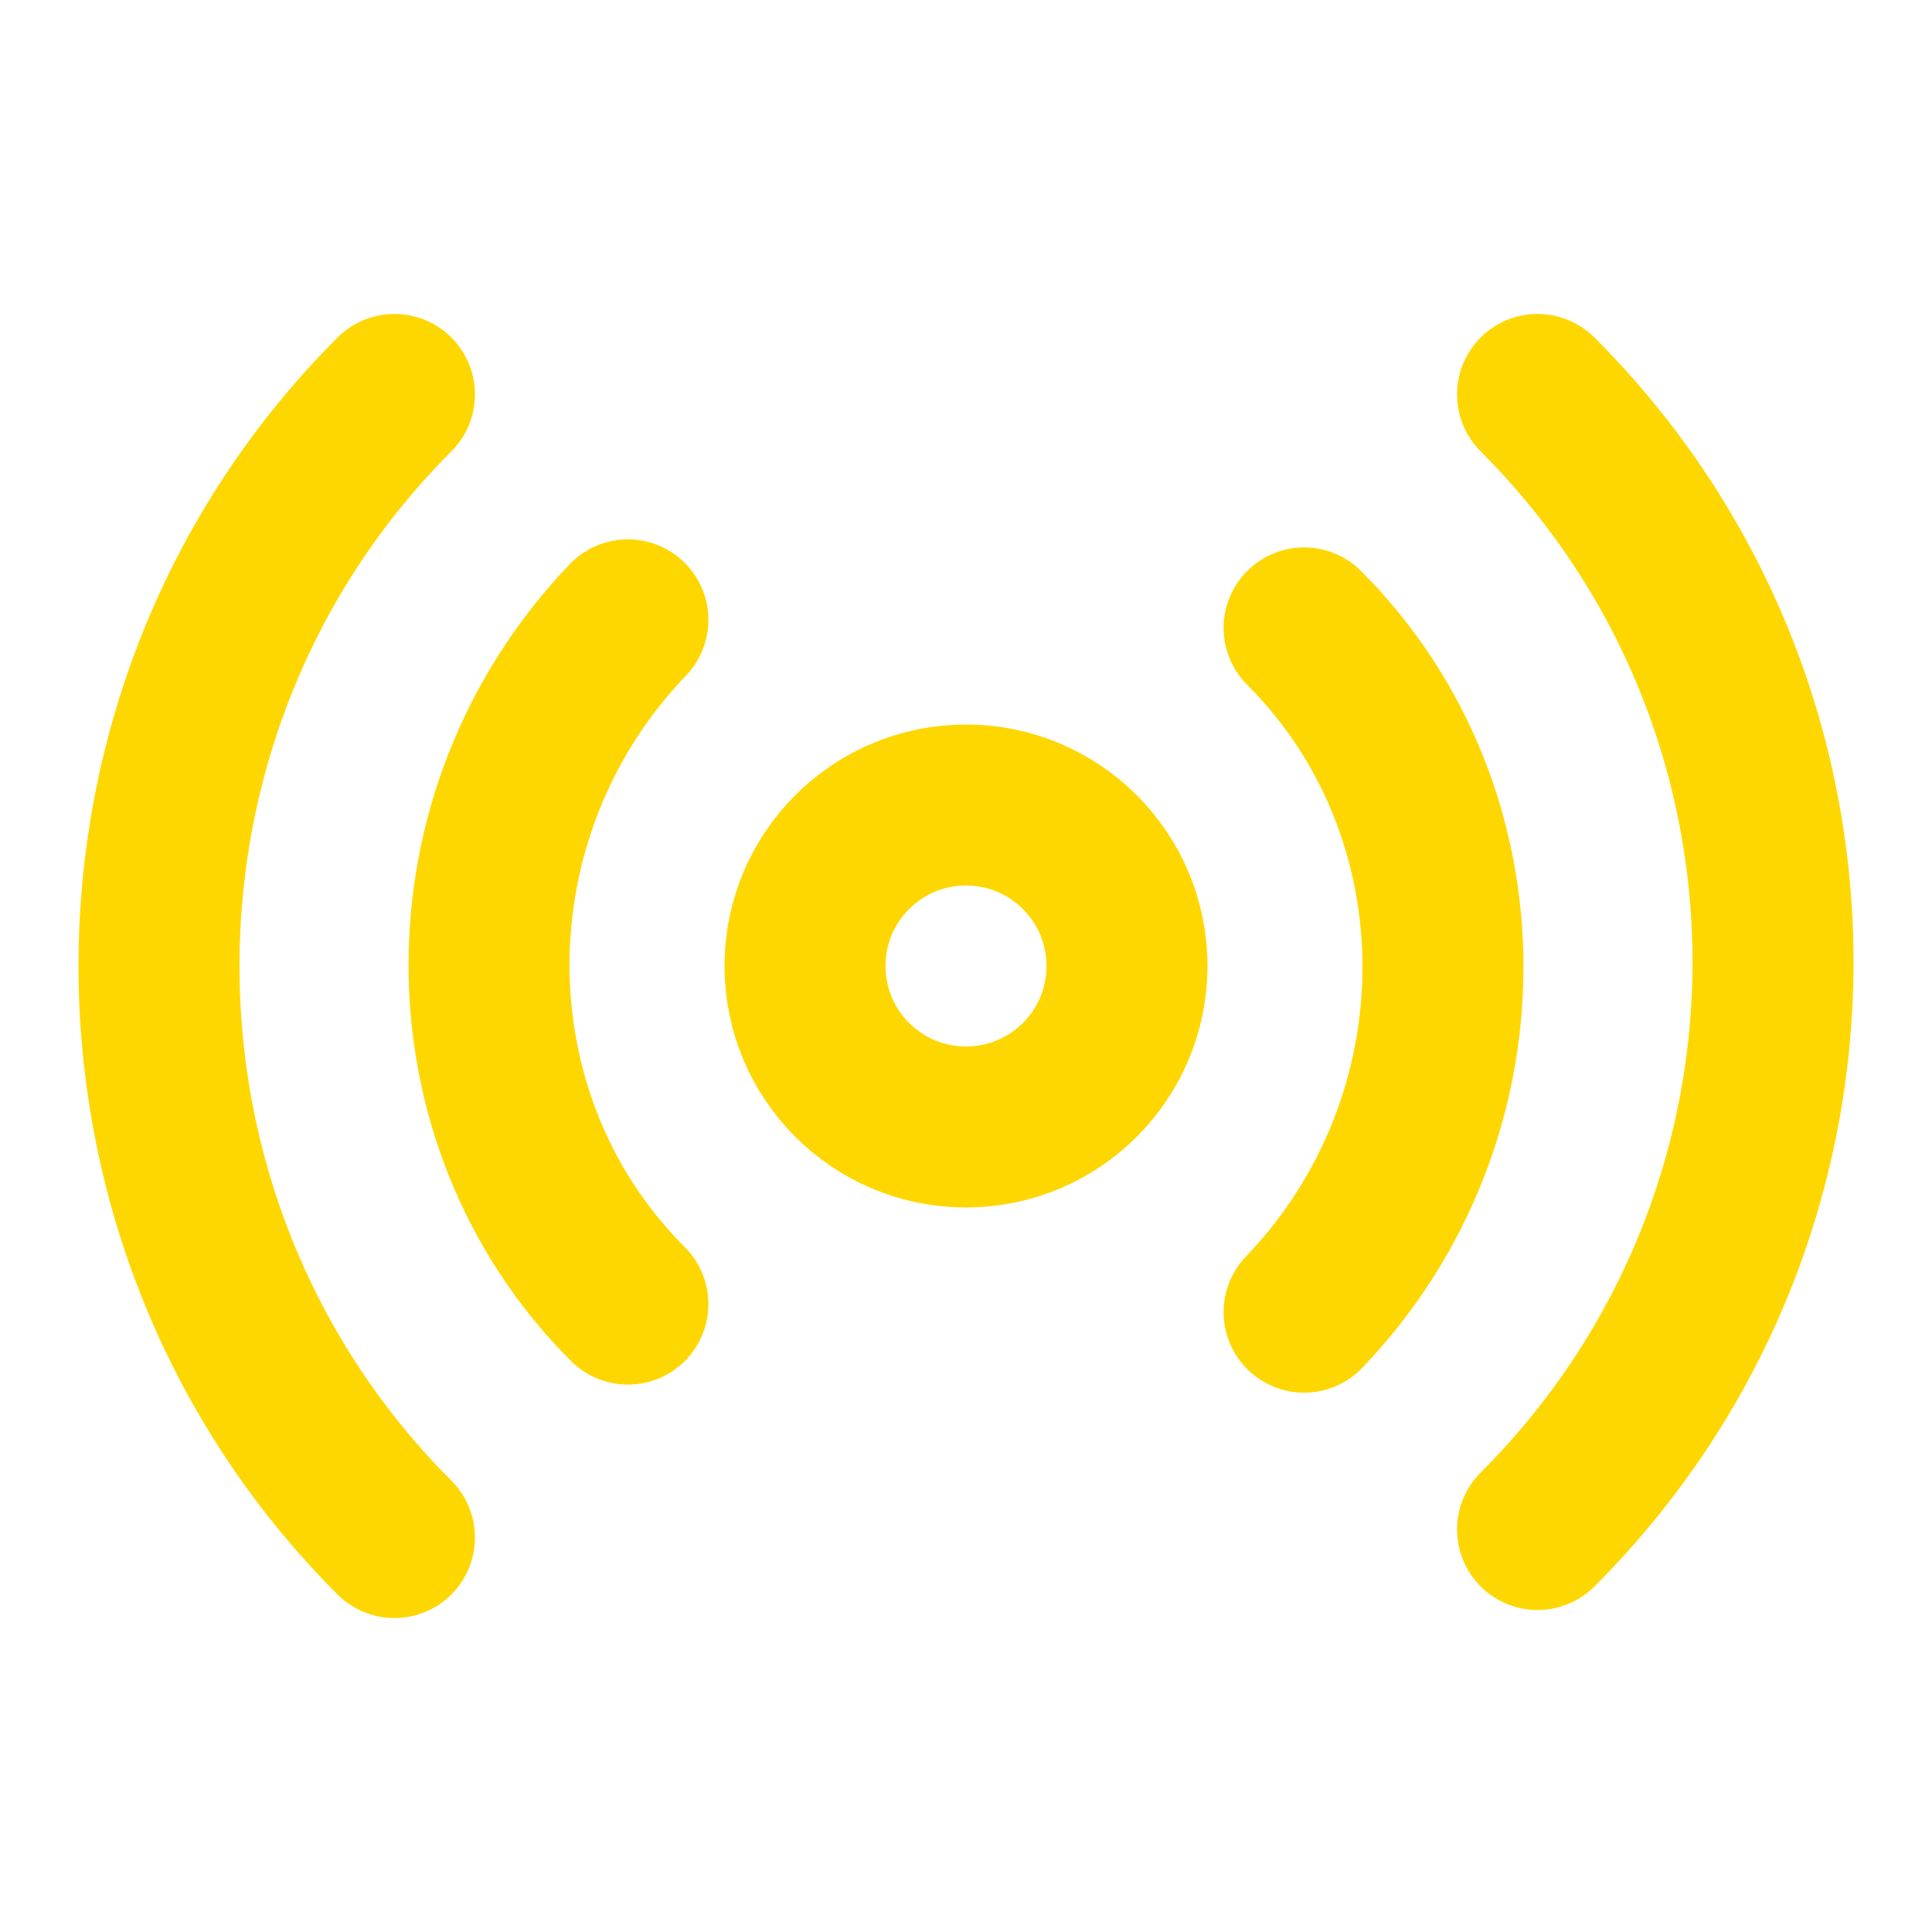
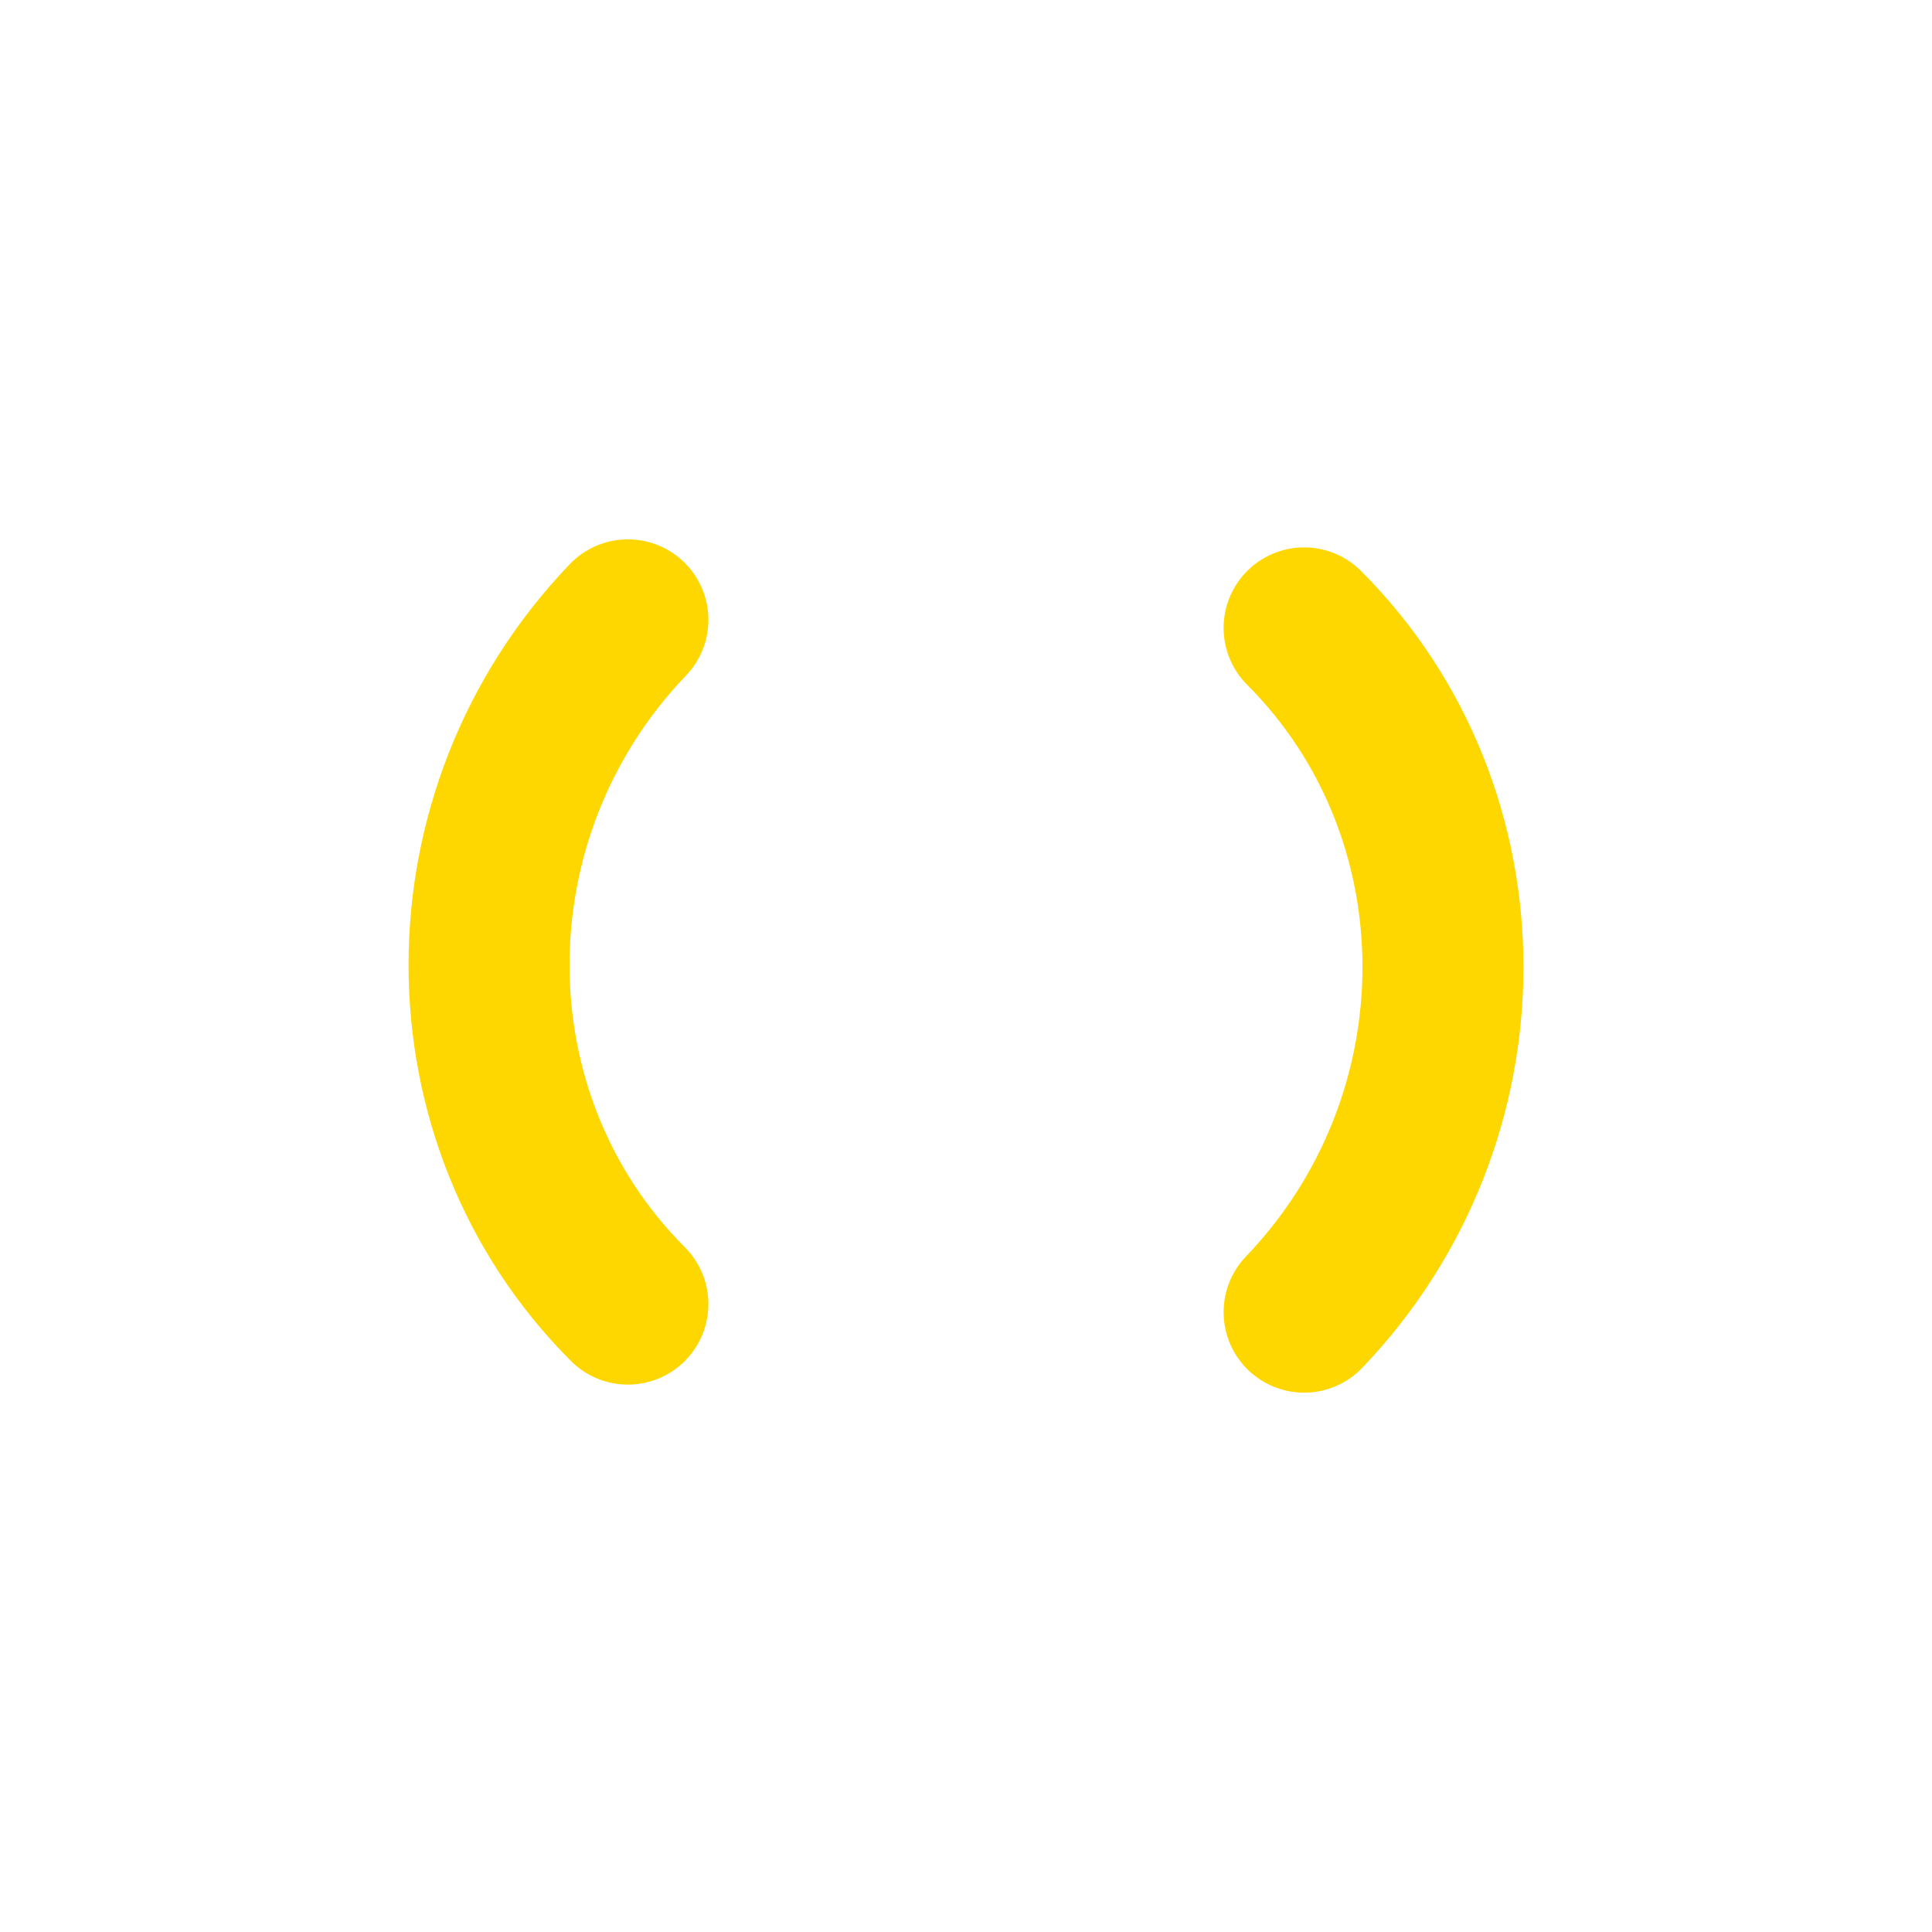
<svg xmlns="http://www.w3.org/2000/svg" stroke-linejoin="round" stroke-linecap="round" stroke-width="2" stroke="#ffd700" fill="none" viewBox="0 0 24 24" height="24" width="24">
-   <path d="M4.9 19.1C1 15.2 1 8.8 4.9 4.9" />
  <path d="M7.8 16.2c-2.3-2.3-2.3-6.1 0-8.5" />
-   <circle r="2" cy="12" cx="12" />
  <path d="M16.2 7.8c2.3 2.3 2.3 6.1 0 8.5" />
-   <path d="M19.1 4.9C23 8.8 23 15.1 19.1 19" />
</svg>